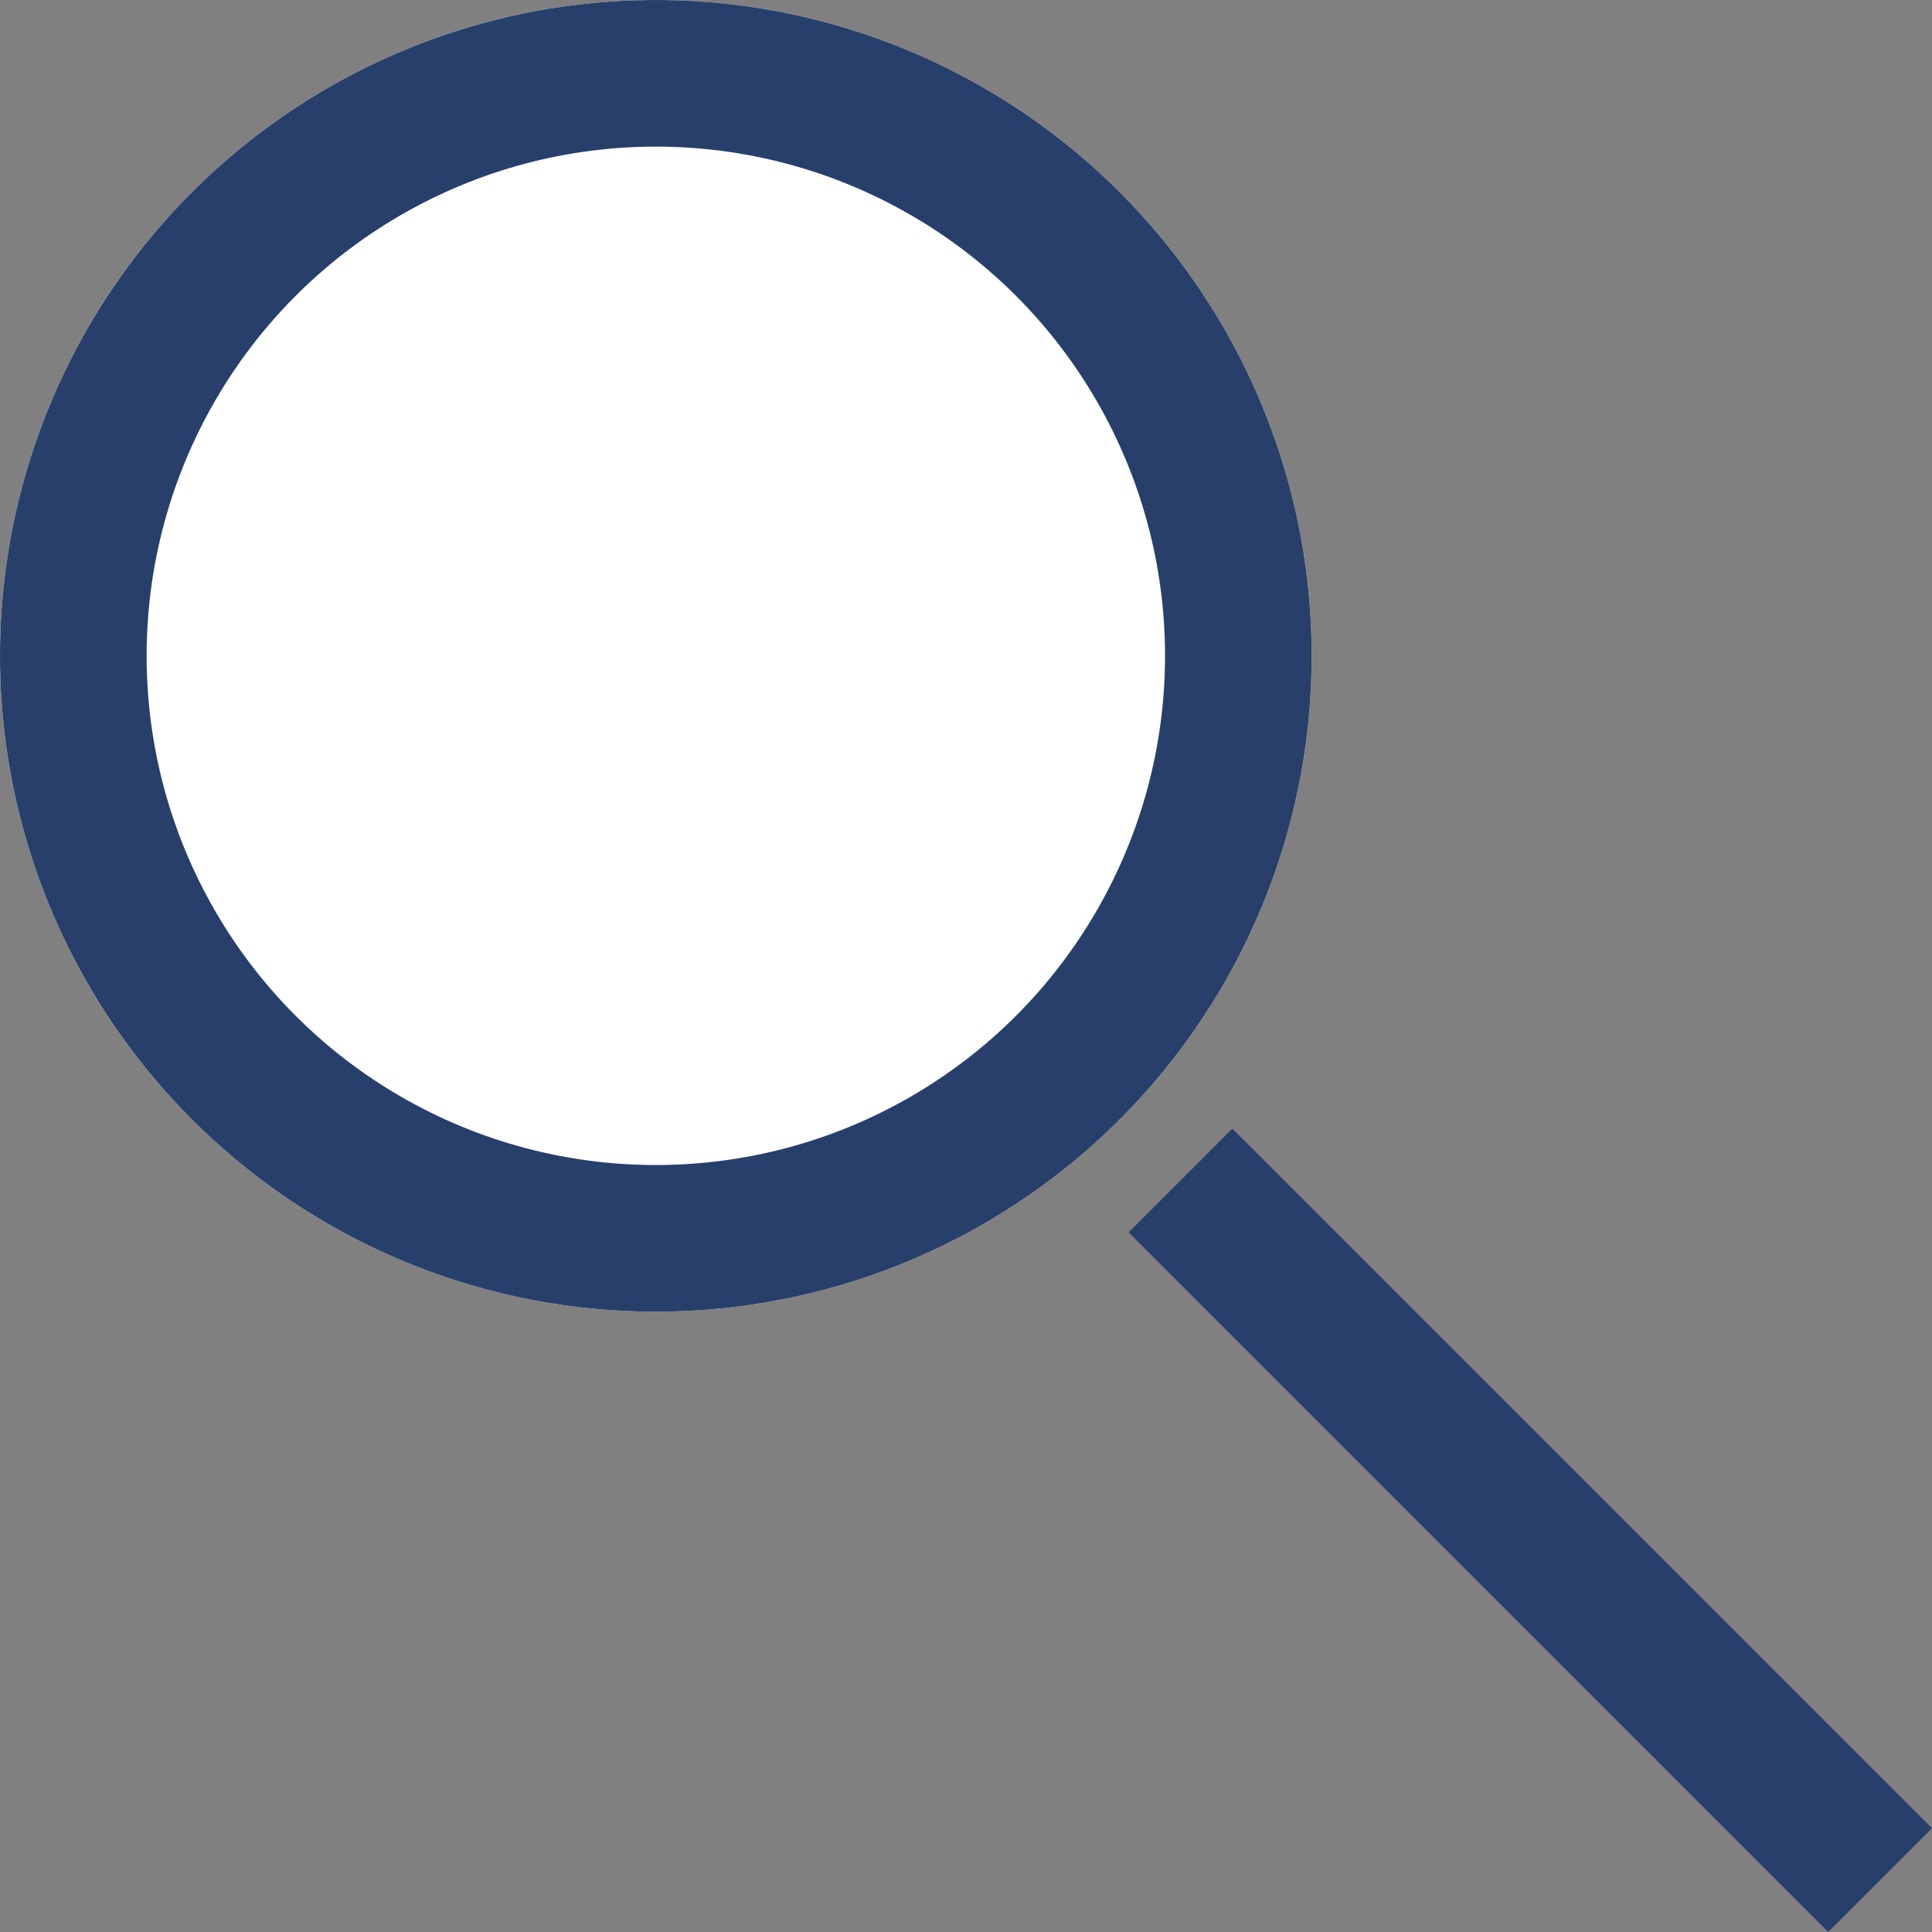
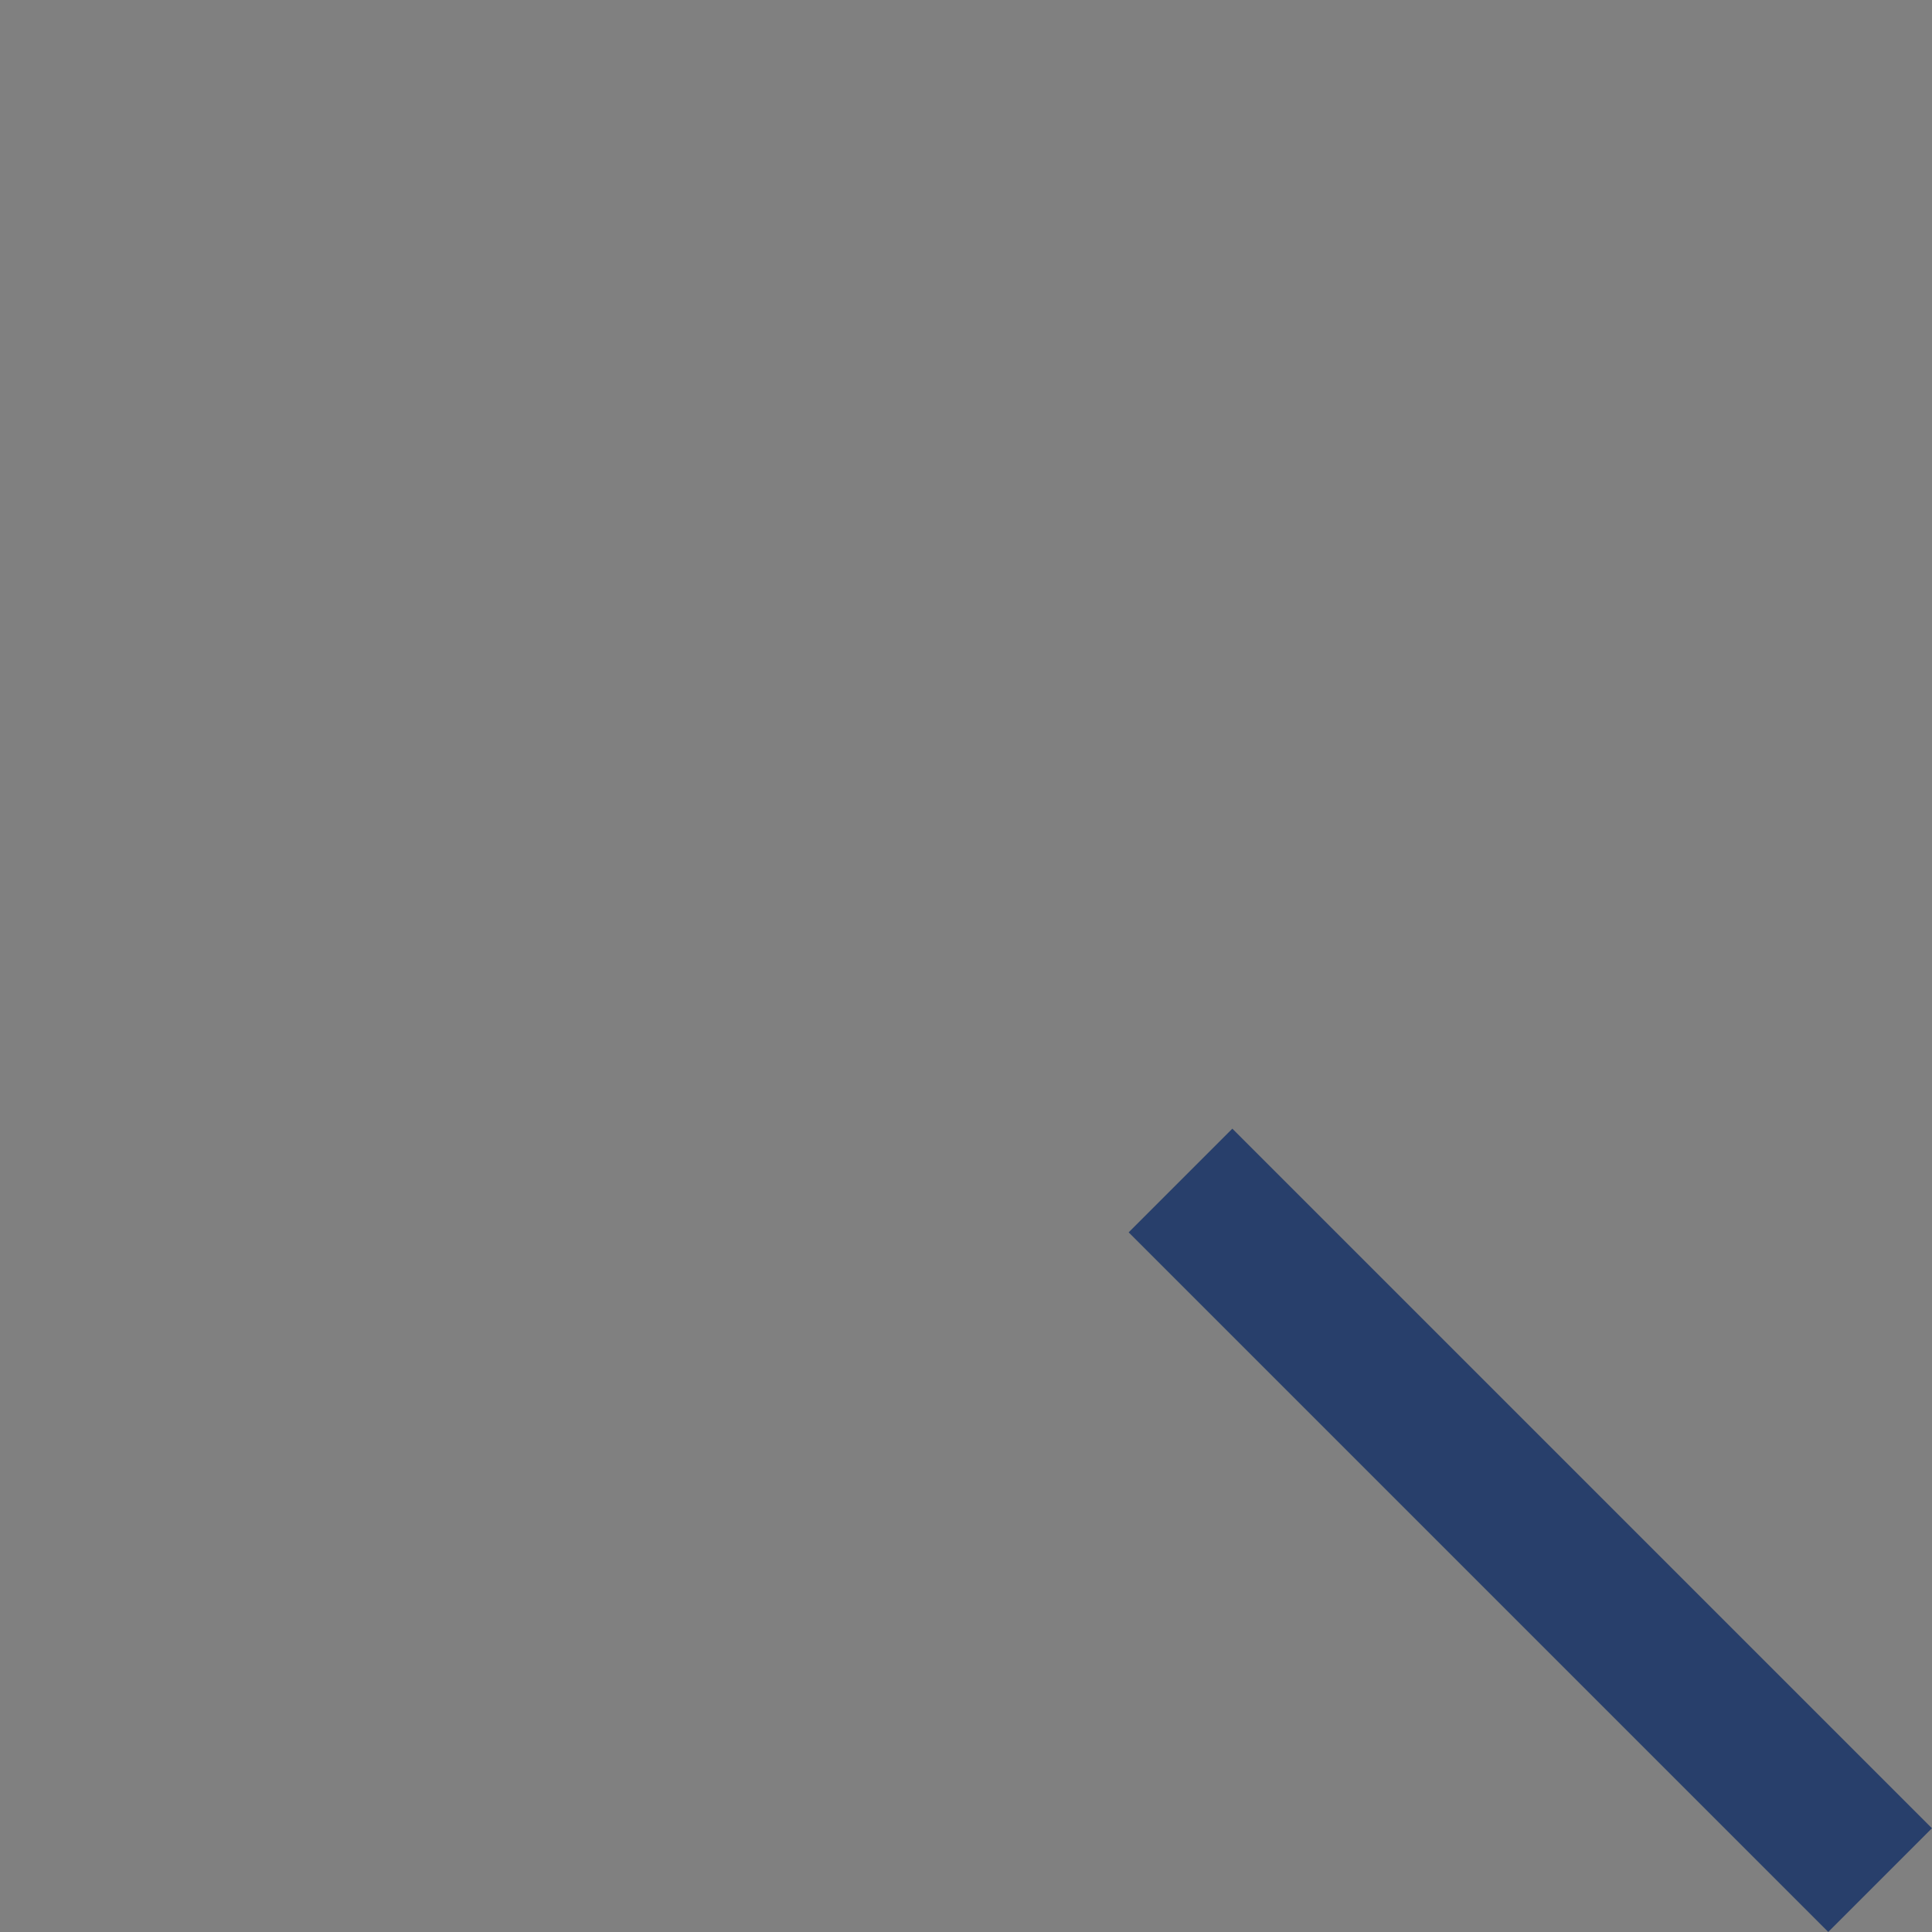
<svg xmlns="http://www.w3.org/2000/svg" width="26.354" height="26.354" viewBox="0 0 26.354 26.354">
  <rect x="0" y="0" width="26.354" height="26.354" fill="#808080" stroke="none" />
  <defs>
    <style>.a{fill:#fff;}.a,.b{stroke:#283f6b;stroke-width:2px;}.b,.d{fill:none;}.c{stroke:none;}</style>
  </defs>
  <g transform="translate(-885 -223)">
    <g class="a" transform="translate(885 223)">
-       <circle class="c" cx="8.946" cy="8.946" r="8.946" />
-       <circle class="d" cx="8.946" cy="8.946" r="7.946" />
-     </g>
+       </g>
    <line class="b" x2="9.543" y2="9.543" transform="translate(901.103 239.103)" />
  </g>
</svg>